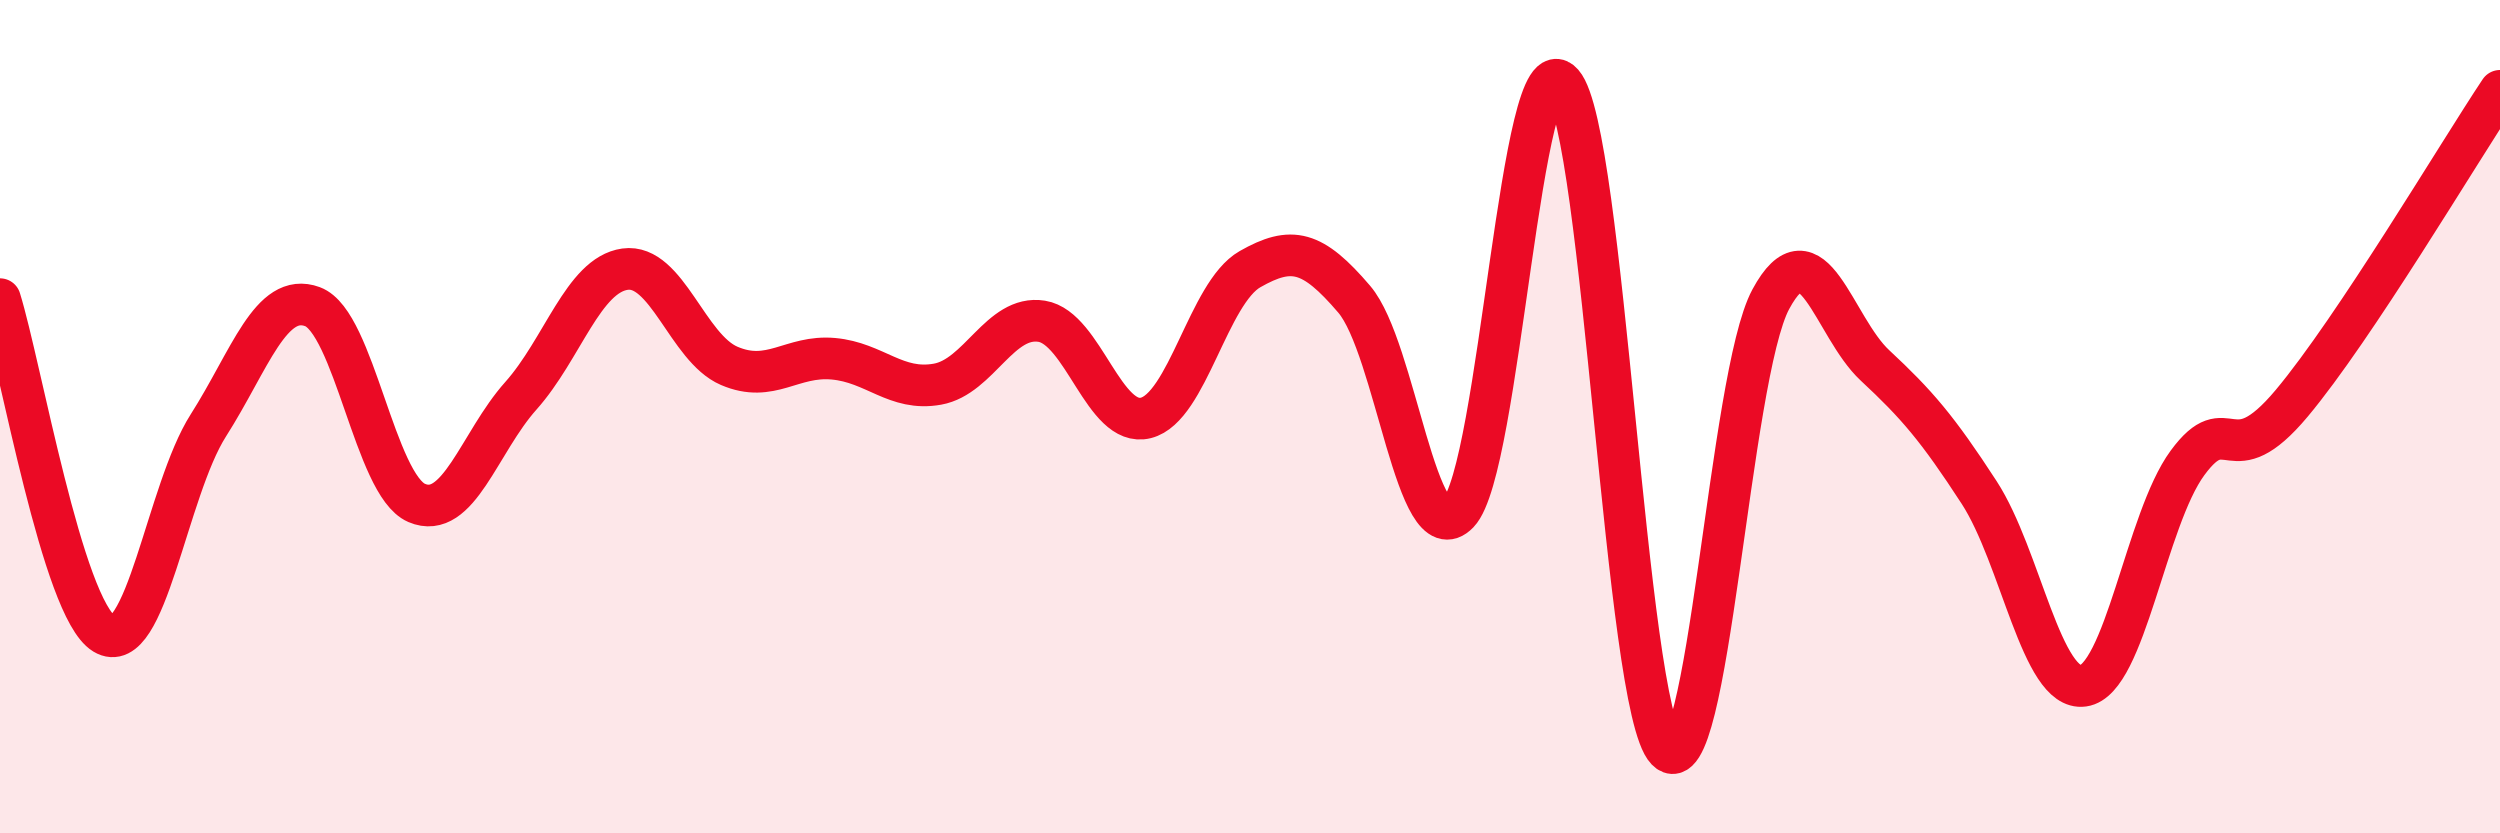
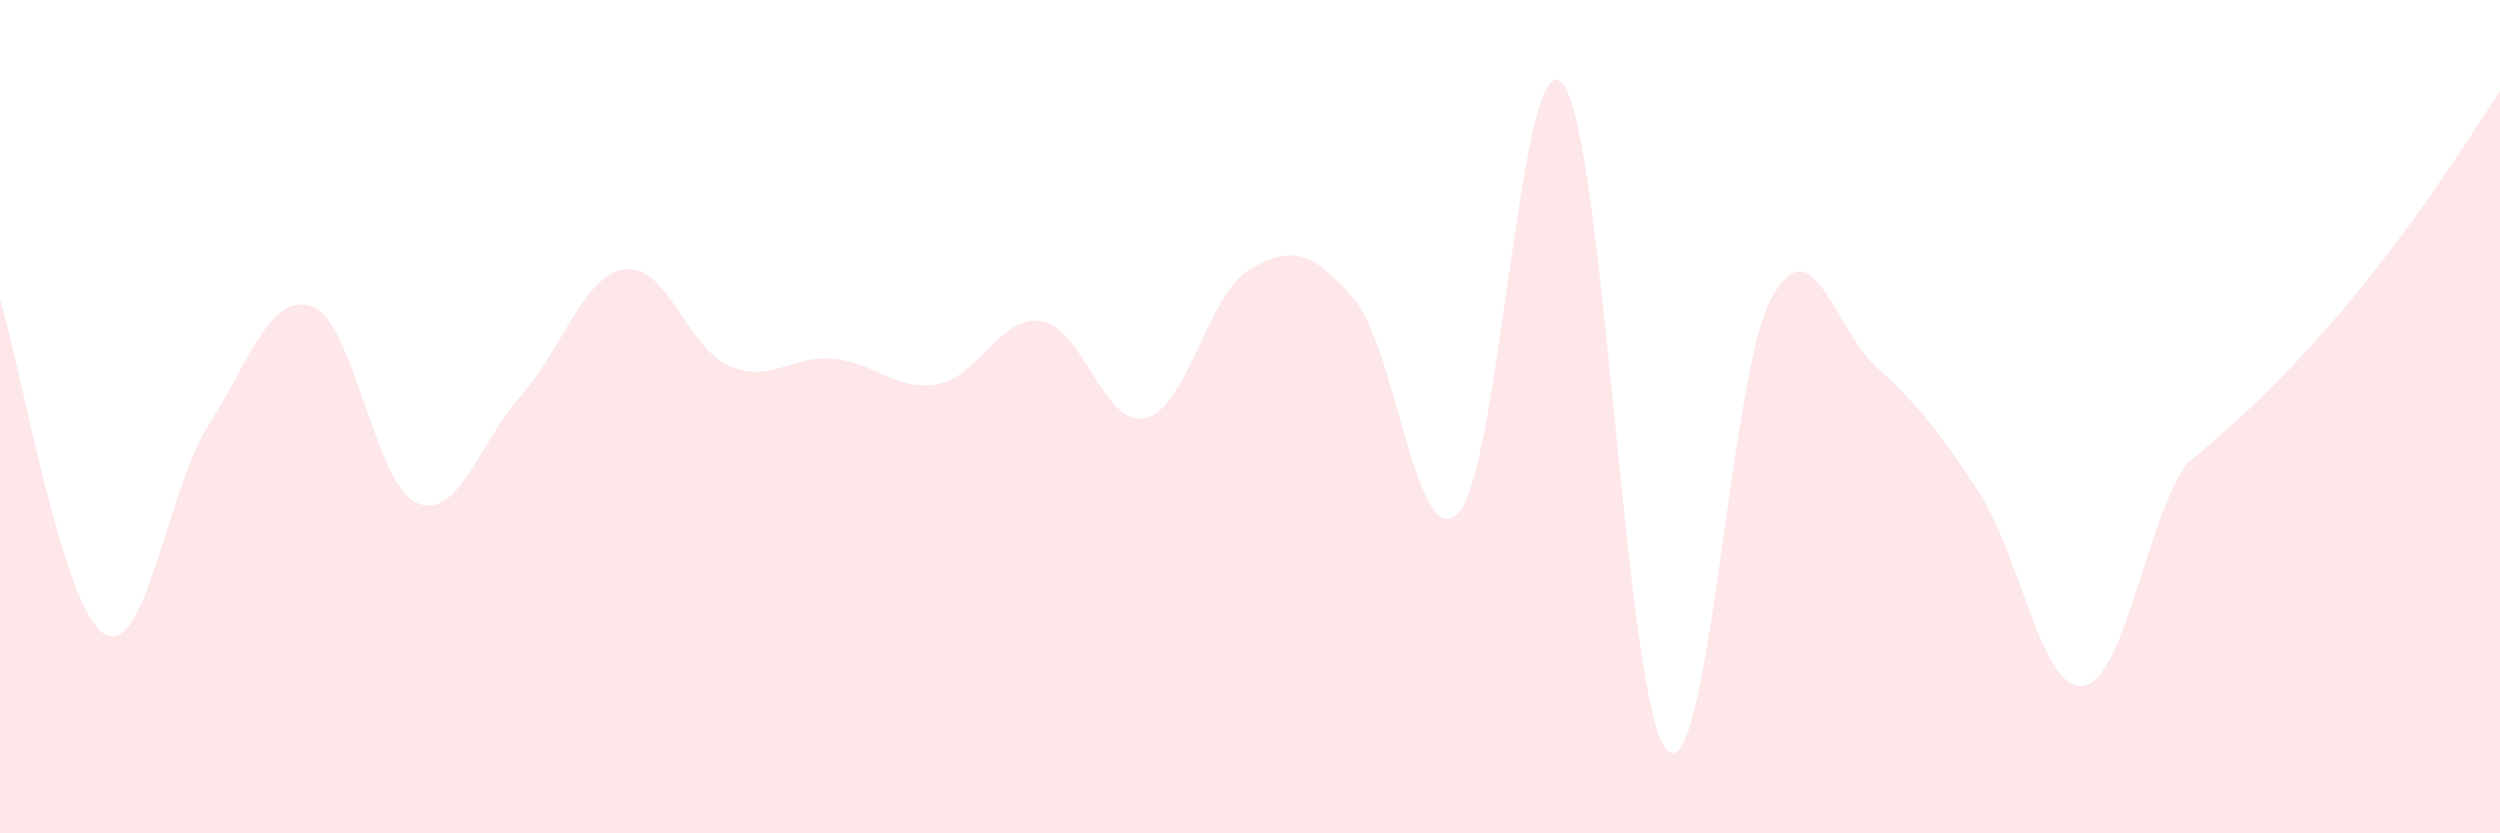
<svg xmlns="http://www.w3.org/2000/svg" width="60" height="20" viewBox="0 0 60 20">
-   <path d="M 0,7.18 C 0.5,8.79 1.5,14.6 2.5,15.21 C 3.5,15.82 4,11.78 5,10.21 C 6,8.64 6.5,6.99 7.5,7.36 C 8.5,7.73 9,11.64 10,12.07 C 11,12.5 11.5,10.62 12.5,9.5 C 13.5,8.38 14,6.6 15,6.46 C 16,6.32 16.5,8.35 17.5,8.78 C 18.5,9.21 19,8.52 20,8.61 C 21,8.7 21.5,9.4 22.5,9.22 C 23.5,9.04 24,7.55 25,7.71 C 26,7.87 26.5,10.28 27.5,10.03 C 28.5,9.78 29,7.03 30,6.46 C 31,5.89 31.5,6.01 32.5,7.18 C 33.5,8.35 34,13.35 35,12.31 C 36,11.27 36.5,0.86 37.5,2 C 38.5,3.14 39,16.96 40,18 C 41,19.04 41.5,9.03 42.5,7.18 C 43.5,5.33 44,7.84 45,8.77 C 46,9.7 46.5,10.28 47.5,11.82 C 48.5,13.36 49,16.6 50,16.46 C 51,16.32 51.5,12.47 52.5,11.11 C 53.5,9.75 53.5,11.47 55,9.68 C 56.5,7.89 59,3.68 60,2.18L60 20L0 20Z" fill="#EB0A25" opacity="0.1" stroke-linecap="round" stroke-linejoin="round" />
-   <path d="M 0,7.18 C 0.5,8.79 1.5,14.6 2.5,15.21 C 3.5,15.82 4,11.78 5,10.21 C 6,8.64 6.5,6.99 7.5,7.36 C 8.5,7.73 9,11.64 10,12.07 C 11,12.5 11.5,10.62 12.5,9.5 C 13.5,8.38 14,6.6 15,6.46 C 16,6.32 16.5,8.35 17.5,8.78 C 18.5,9.21 19,8.52 20,8.61 C 21,8.7 21.5,9.4 22.5,9.22 C 23.5,9.04 24,7.55 25,7.71 C 26,7.87 26.5,10.28 27.5,10.03 C 28.5,9.78 29,7.03 30,6.46 C 31,5.89 31.5,6.01 32.5,7.18 C 33.5,8.35 34,13.35 35,12.31 C 36,11.27 36.5,0.86 37.5,2 C 38.5,3.14 39,16.96 40,18 C 41,19.04 41.5,9.03 42.5,7.18 C 43.5,5.33 44,7.84 45,8.77 C 46,9.7 46.5,10.28 47.5,11.82 C 48.5,13.36 49,16.6 50,16.46 C 51,16.32 51.5,12.47 52.5,11.11 C 53.5,9.75 53.5,11.47 55,9.68 C 56.5,7.89 59,3.68 60,2.18" stroke="#EB0A25" stroke-width="1" fill="none" stroke-linecap="round" stroke-linejoin="round" />
+   <path d="M 0,7.18 C 0.5,8.79 1.5,14.6 2.5,15.21 C 3.5,15.82 4,11.78 5,10.21 C 6,8.64 6.5,6.99 7.5,7.36 C 8.5,7.73 9,11.64 10,12.07 C 11,12.5 11.5,10.62 12.5,9.5 C 13.5,8.38 14,6.6 15,6.46 C 16,6.32 16.5,8.35 17.5,8.78 C 18.5,9.21 19,8.52 20,8.61 C 21,8.7 21.5,9.4 22.5,9.22 C 23.5,9.04 24,7.55 25,7.71 C 26,7.87 26.5,10.28 27.5,10.03 C 28.5,9.78 29,7.03 30,6.46 C 31,5.89 31.5,6.01 32.5,7.18 C 33.5,8.35 34,13.35 35,12.31 C 36,11.27 36.5,0.86 37.5,2 C 38.5,3.14 39,16.96 40,18 C 41,19.04 41.5,9.03 42.5,7.18 C 43.5,5.33 44,7.84 45,8.77 C 46,9.7 46.5,10.28 47.5,11.82 C 48.5,13.36 49,16.6 50,16.46 C 51,16.32 51.5,12.47 52.5,11.11 C 56.5,7.89 59,3.68 60,2.18L60 20L0 20Z" fill="#EB0A25" opacity="0.1" stroke-linecap="round" stroke-linejoin="round" />
</svg>